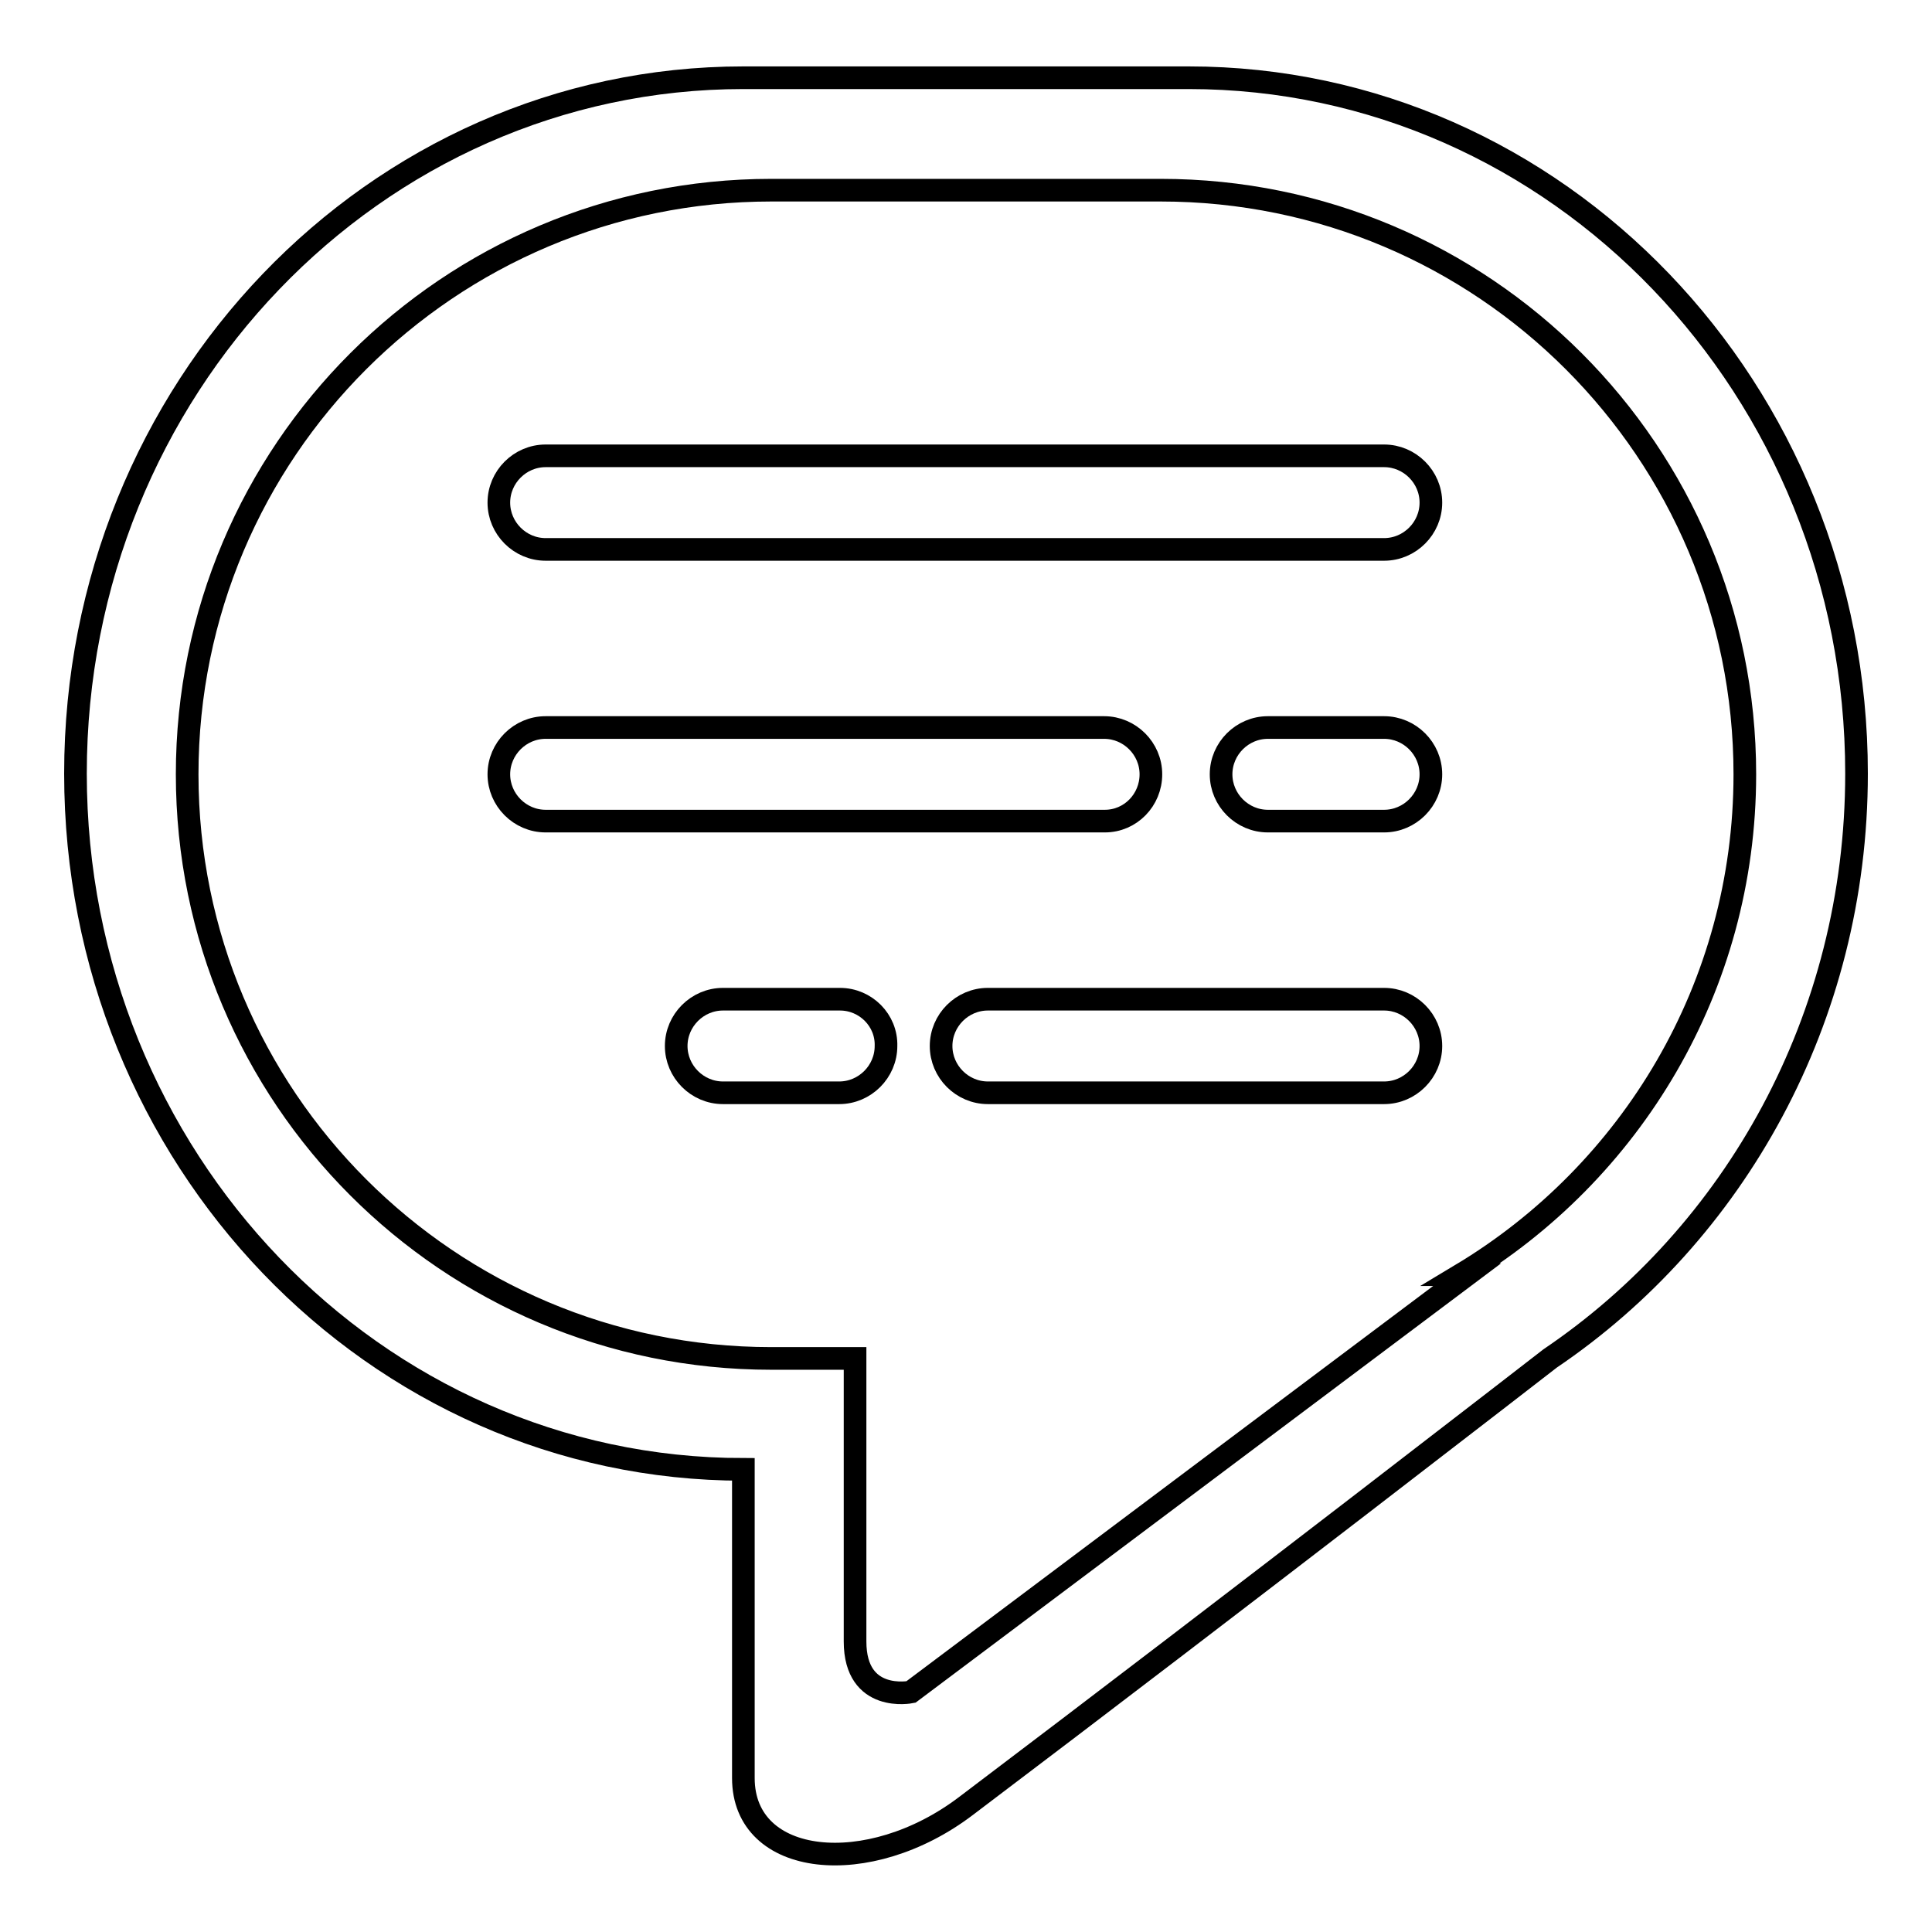
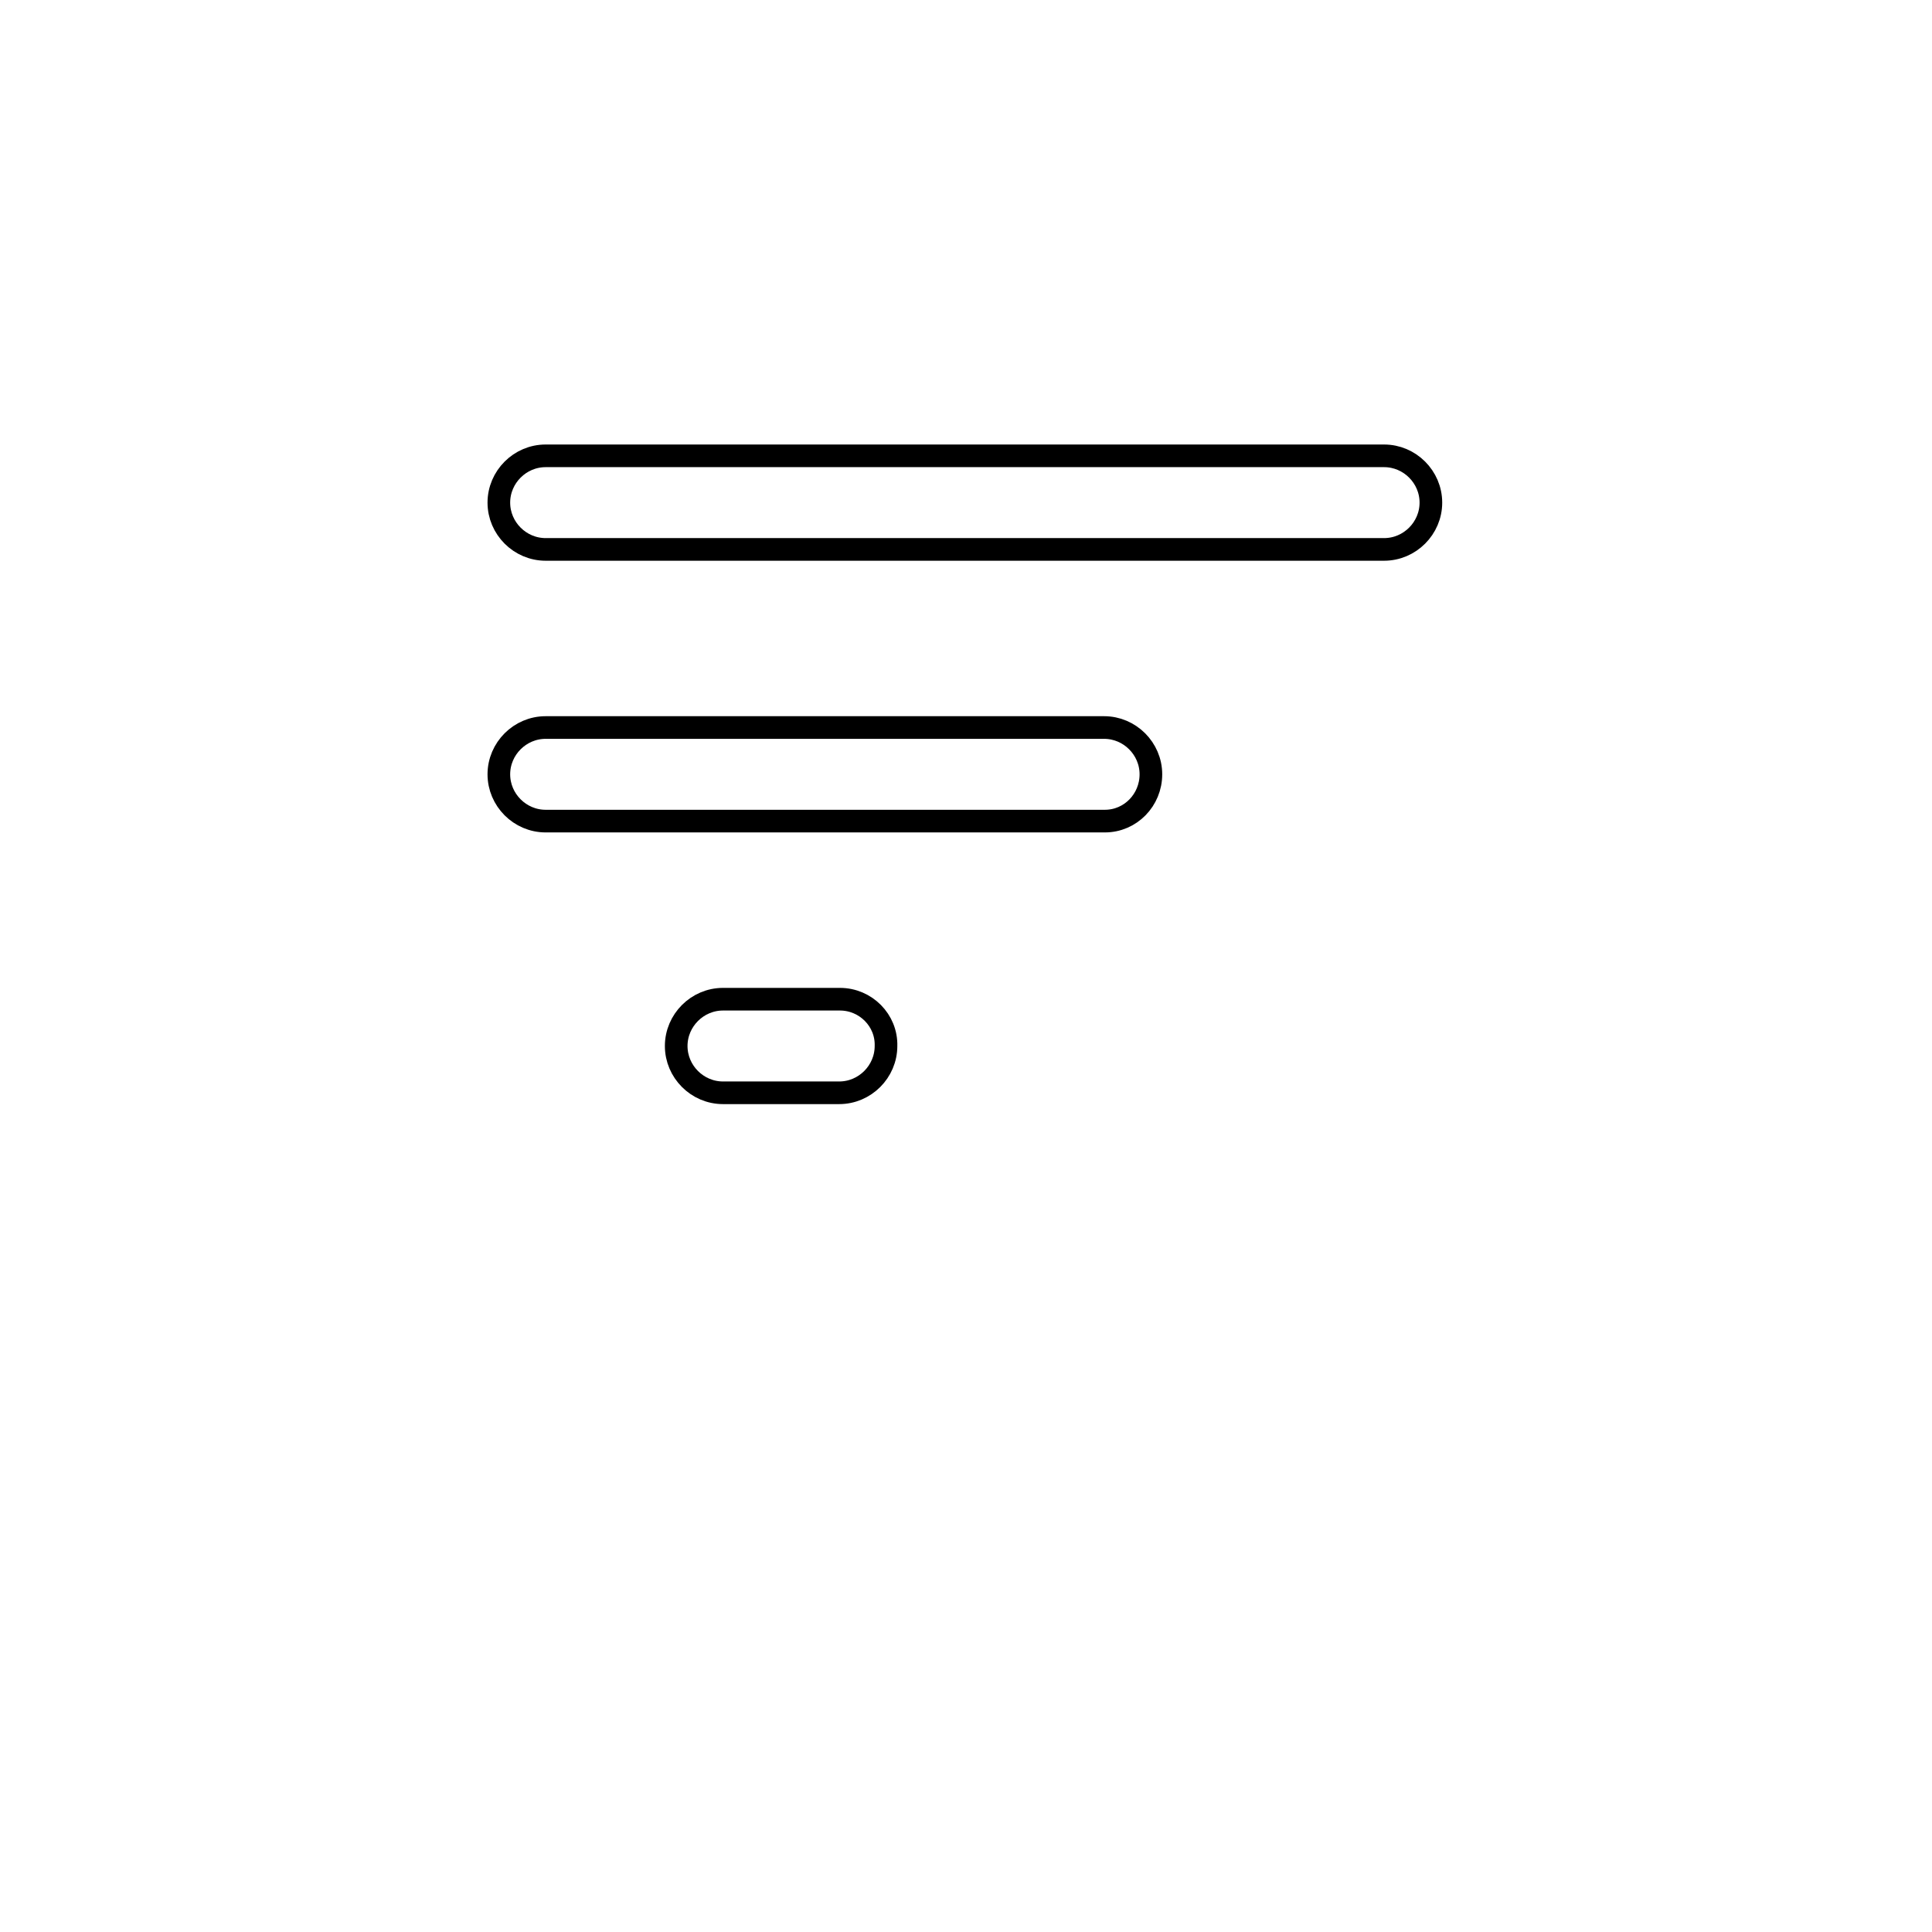
<svg xmlns="http://www.w3.org/2000/svg" version="1.1" x="0px" y="0px" viewBox="0 0 256 256" enable-background="new 0 0 256 256" xml:space="preserve">
  <g>
    <g>
-       <path stroke-width="3" fill-opacity="0" stroke="#000000" d="M246,102.5c0-50.9-39.6-92.2-88.5-92.2h-59C49.6,10.3,10,51.6,10,102.5c0,50.9,39.6,92.2,88.5,92.2v40.9c0,11.8,16.6,13.5,29.5,3.7c36.5-27.6,77.4-59.3,77.4-59.3s0,0,0,0C229.8,163.5,246,135,246,102.5z M193.6,168.9h0.8l-73.7,55.3c0,0-7.4,1.5-7.4-6.7V180h-11.1c-42.8,0-77.4-34.7-77.4-77.4c0-42.8,34.7-77.4,77.4-77.4h51.6l0,0c42.8,0,77.4,34.7,77.4,77.4C231.2,130.8,216.1,155.4,193.6,168.9z" />
      <path stroke-width="3" fill-opacity="0" stroke="#000000" d="M111.3,132.4H95.8c-3.4,0-6.2,2.8-6.2,6.2c0,3.4,2.8,6.2,6.2,6.2h15.4c3.4,0,6.2-2.8,6.2-6.2C117.5,135.2,114.7,132.4,111.3,132.4z" />
      <path stroke-width="3" fill-opacity="0" stroke="#000000" d="M152.5,102.6c0-3.4-2.8-6.2-6.2-6.2H72.3c-3.4,0-6.2,2.8-6.2,6.2c0,3.4,2.8,6.2,6.2,6.2h74.1C149.8,108.8,152.5,106,152.5,102.6z" />
-       <path stroke-width="3" fill-opacity="0" stroke="#000000" d="M183.4,132.4h-52.5c-3.4,0-6.2,2.8-6.2,6.2c0,3.4,2.8,6.2,6.2,6.2h52.5c3.4,0,6.2-2.8,6.2-6.2S186.8,132.4,183.4,132.4z" />
-       <path stroke-width="3" fill-opacity="0" stroke="#000000" d="M183.4,96.4H168c-3.4,0-6.2,2.8-6.2,6.2c0,3.4,2.8,6.2,6.2,6.2h15.4c3.4,0,6.2-2.8,6.2-6.2S186.8,96.4,183.4,96.4z" />
      <path stroke-width="3" fill-opacity="0" stroke="#000000" d="M183.4,60.4H72.3c-3.4,0-6.2,2.8-6.2,6.2c0,3.4,2.8,6.2,6.2,6.2h111.1c3.4,0,6.2-2.8,6.2-6.2C189.6,63.2,186.8,60.4,183.4,60.4z" />
    </g>
  </g>
</svg>